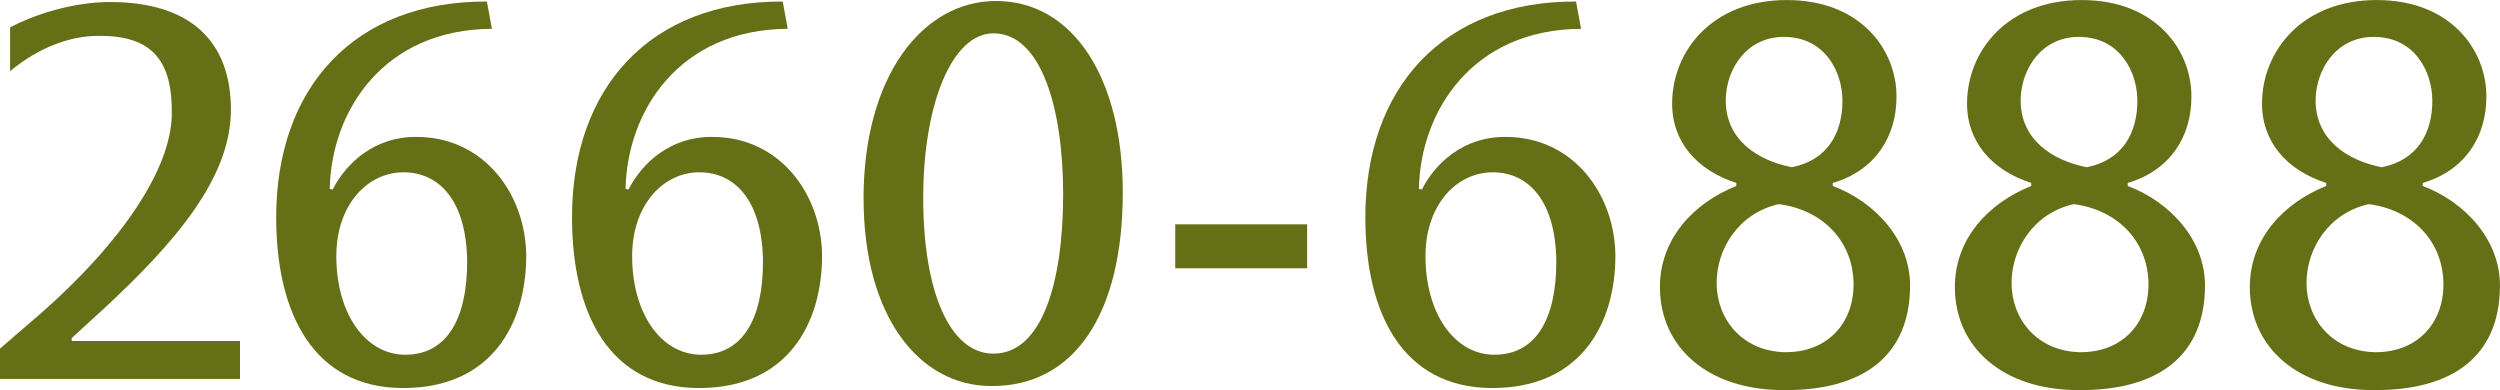
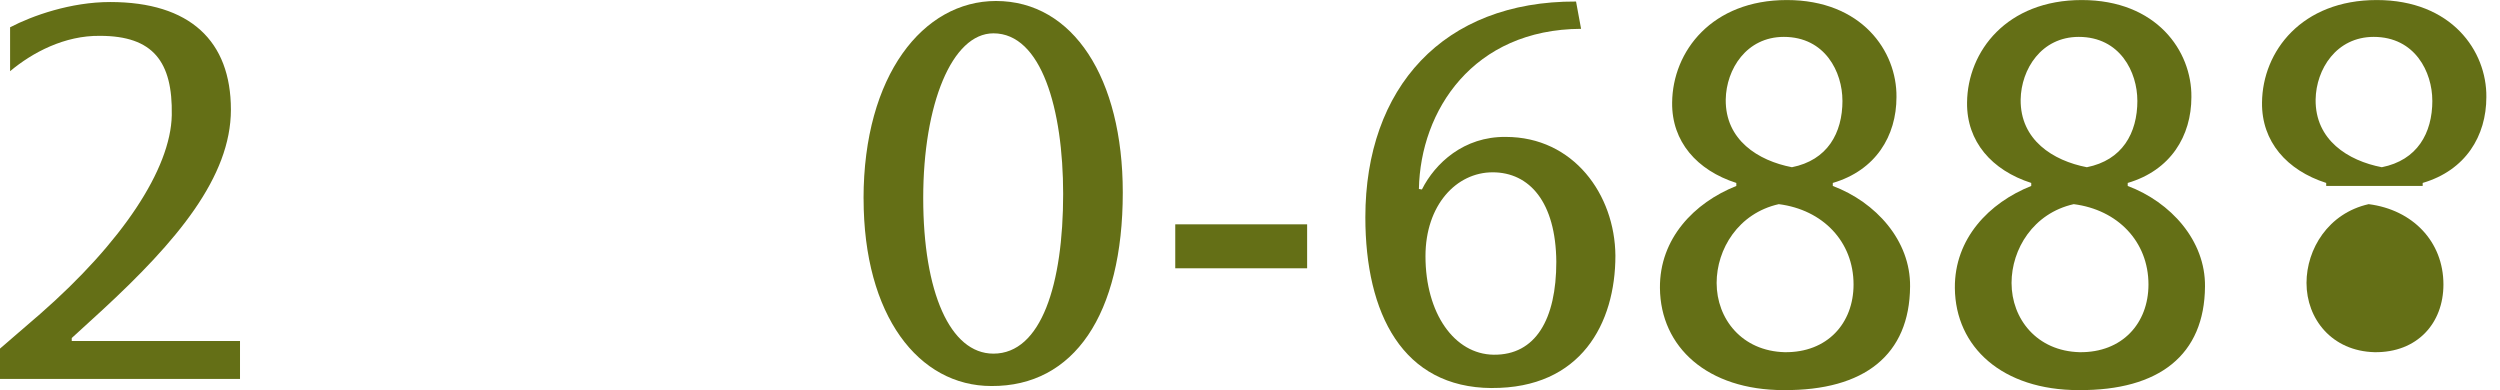
<svg xmlns="http://www.w3.org/2000/svg" id="_圖層_2" data-name="圖層 2" viewBox="0 0 604.57 94.33">
  <defs>
    <style>
      .cls-1 {
        fill: #646f16;
      }
    </style>
  </defs>
  <g id="_圖層_1-2" data-name="圖層 1">
    <g>
      <path class="cls-1" d="M55.84,26.51c0,16.25-12.95,31.77-31.4,48.75l-7.09,6.48v.73h40.69v9.16H0v-7.33l9.77-8.43c19.67-17.23,31.52-34.95,31.77-48.02.24-12.95-4.52-19.18-17.35-19.18-8.55-.12-16.37,4.03-21.75,8.55V6.6C7.82,3.79,17.11.49,26.64.49c19.31,0,29.2,9.41,29.2,26.03Z" />
-       <path class="cls-1" d="M97.34,93.84c-21.51-.12-30.55-17.96-30.55-41.3C66.79,21.26,85.6.24,117.74.37l1.22,6.6c-26.15.12-38.86,19.79-39.22,38.73l.73.12c3.18-6.35,10.14-12.83,20.28-12.71,16.37,0,26.39,13.93,26.51,28.71,0,16.37-8.31,32.13-29.94,32.01ZM97.58,41.67c-8.8,0-16.25,7.94-16.25,20.28,0,13.81,6.97,23.71,16.49,23.83,10.14.12,15.15-8.55,15.15-22.48-.12-14.42-6.48-21.63-15.4-21.63Z" />
-       <path class="cls-1" d="M168.88,93.84c-21.51-.12-30.55-17.96-30.55-41.3C138.33,21.26,157.15.24,189.28.37l1.22,6.6c-26.15.12-38.86,19.79-39.22,38.73l.73.12c3.18-6.35,10.14-12.83,20.28-12.71,16.37,0,26.39,13.93,26.51,28.71,0,16.37-8.31,32.13-29.94,32.01ZM169.12,41.67c-8.8,0-16.25,7.94-16.25,20.28,0,13.81,6.97,23.71,16.49,23.83,10.14.12,15.15-8.55,15.15-22.48-.12-14.42-6.48-21.63-15.4-21.63Z" />
      <path class="cls-1" d="M208.83,48.02C208.83,18.21,223.25.24,240.85.24c18.69,0,30.67,18.69,30.67,46.31,0,29.57-11.85,46.92-31.77,46.8-17.59,0-30.91-16.98-30.91-45.33ZM257.1,46.92c0-20.53-5.25-38.86-16.86-38.86-10.02,0-16.98,17.11-16.98,39.83s6.48,37.63,16.98,37.63c11.61,0,16.86-16.86,16.86-38.61Z" />
      <path class="cls-1" d="M316.1,54.25v10.63h-31.89v-10.63h31.89Z" />
      <path class="cls-1" d="M360.73,93.84c-21.51-.12-30.55-17.96-30.55-41.3,0-31.28,18.82-52.3,50.95-52.17l1.22,6.6c-26.15.12-38.86,19.79-39.22,38.73l.73.12c3.18-6.35,10.14-12.83,20.28-12.71,16.37,0,26.39,13.93,26.51,28.71,0,16.37-8.31,32.13-29.94,32.01ZM360.97,41.67c-8.8,0-16.25,7.94-16.25,20.28,0,13.81,6.97,23.71,16.49,23.83,10.14.12,15.15-8.55,15.15-22.48-.12-14.42-6.48-21.63-15.4-21.63Z" />
      <path class="cls-1" d="M419.89,44.97v-.73c-9.53-3.05-15.64-10.02-15.52-19.43.12-12.46,9.65-24.8,27.74-24.8s26.64,12.34,26.51,23.46c0,9.41-5.01,17.72-15.4,20.77v.73c10.39,3.91,18.82,13.2,18.69,24.32-.12,16.5-11,25.17-30.55,25.05-18.45,0-29.81-10.39-29.94-24.68-.12-11.97,8.31-20.65,18.45-24.68ZM431.62,85.17c10.26.12,16.62-6.97,16.62-16.37,0-10.39-7.45-18.08-18.08-19.43-9.78,2.2-15.03,10.87-15.03,19.06,0,8.67,6.11,16.49,16.49,16.74ZM445.55,24.32c0-6.84-4.15-15.4-14.17-15.4-9.04,0-13.93,7.82-14.05,15.15-.12,9.78,7.82,14.79,16.01,16.37,8.55-1.71,12.22-8.19,12.22-16.13Z" />
      <path class="cls-1" d="M491.21,44.97v-.73c-9.53-3.05-15.64-10.02-15.52-19.43.12-12.46,9.65-24.8,27.74-24.8s26.64,12.34,26.51,23.46c0,9.41-5.01,17.72-15.4,20.77v.73c10.39,3.91,18.82,13.2,18.69,24.32-.12,16.5-11,25.17-30.55,25.05-18.45,0-29.81-10.39-29.94-24.68-.12-11.97,8.31-20.65,18.45-24.68ZM502.94,85.17c10.26.12,16.62-6.97,16.62-16.37,0-10.39-7.45-18.08-18.08-19.43-9.77,2.2-15.03,10.87-15.03,19.06,0,8.67,6.11,16.49,16.49,16.74ZM516.87,24.32c0-6.84-4.15-15.4-14.17-15.4-9.04,0-13.93,7.82-14.05,15.15-.12,9.78,7.82,14.79,16.01,16.37,8.55-1.71,12.22-8.19,12.22-16.13Z" />
-       <path class="cls-1" d="M562.54,44.97v-.73c-9.53-3.05-15.64-10.02-15.52-19.43.12-12.46,9.65-24.8,27.74-24.8s26.64,12.34,26.51,23.46c0,9.41-5.01,17.72-15.4,20.77v.73c10.39,3.91,18.82,13.2,18.69,24.32-.12,16.5-11,25.17-30.55,25.05-18.45,0-29.81-10.39-29.94-24.68-.12-11.97,8.31-20.65,18.45-24.68ZM574.27,85.17c10.26.12,16.62-6.97,16.62-16.37,0-10.39-7.45-18.08-18.08-19.43-9.77,2.2-15.03,10.87-15.03,19.06,0,8.67,6.11,16.49,16.49,16.74ZM588.2,24.32c0-6.84-4.15-15.4-14.17-15.4-9.04,0-13.93,7.82-14.05,15.15-.12,9.78,7.82,14.79,16.01,16.37,8.55-1.71,12.22-8.19,12.22-16.13Z" />
+       <path class="cls-1" d="M562.54,44.97v-.73c-9.53-3.05-15.64-10.02-15.52-19.43.12-12.46,9.65-24.8,27.74-24.8s26.64,12.34,26.51,23.46c0,9.41-5.01,17.72-15.4,20.77v.73ZM574.27,85.17c10.26.12,16.62-6.97,16.62-16.37,0-10.39-7.45-18.08-18.08-19.43-9.77,2.2-15.03,10.87-15.03,19.06,0,8.67,6.11,16.49,16.49,16.74ZM588.2,24.32c0-6.84-4.15-15.4-14.17-15.4-9.04,0-13.93,7.82-14.05,15.15-.12,9.78,7.82,14.79,16.01,16.37,8.55-1.71,12.22-8.19,12.22-16.13Z" />
    </g>
  </g>
</svg>